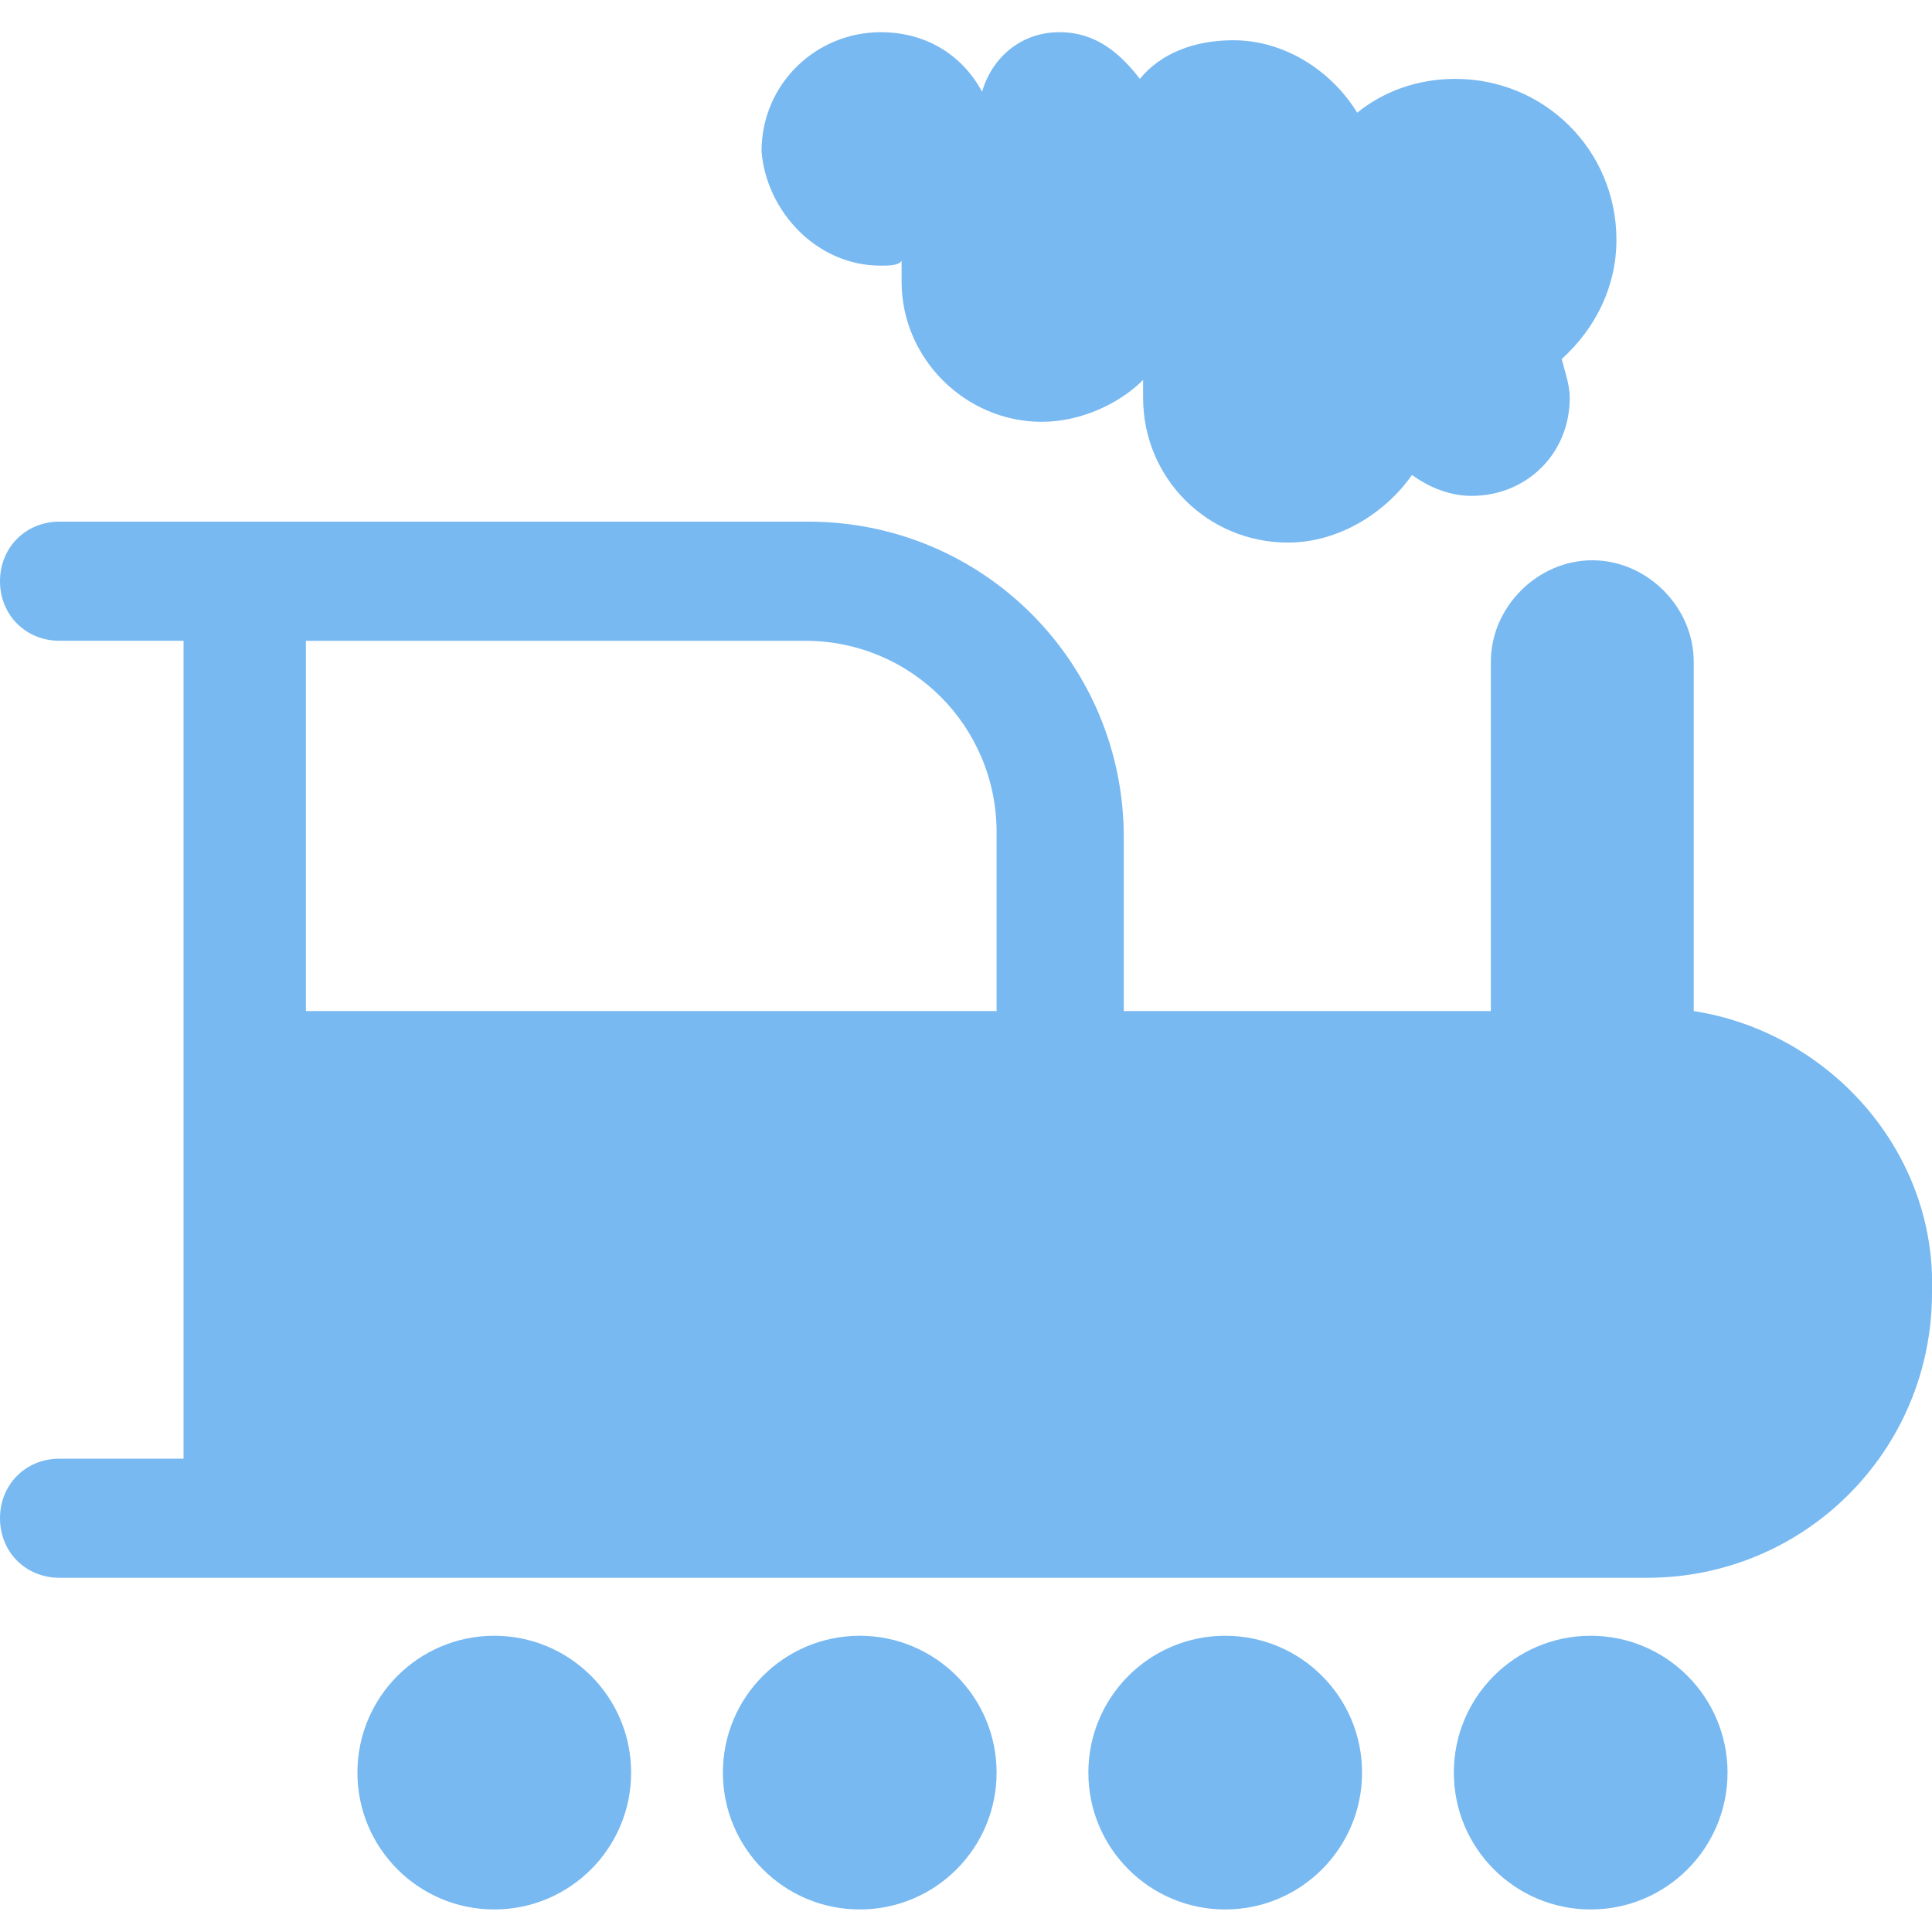
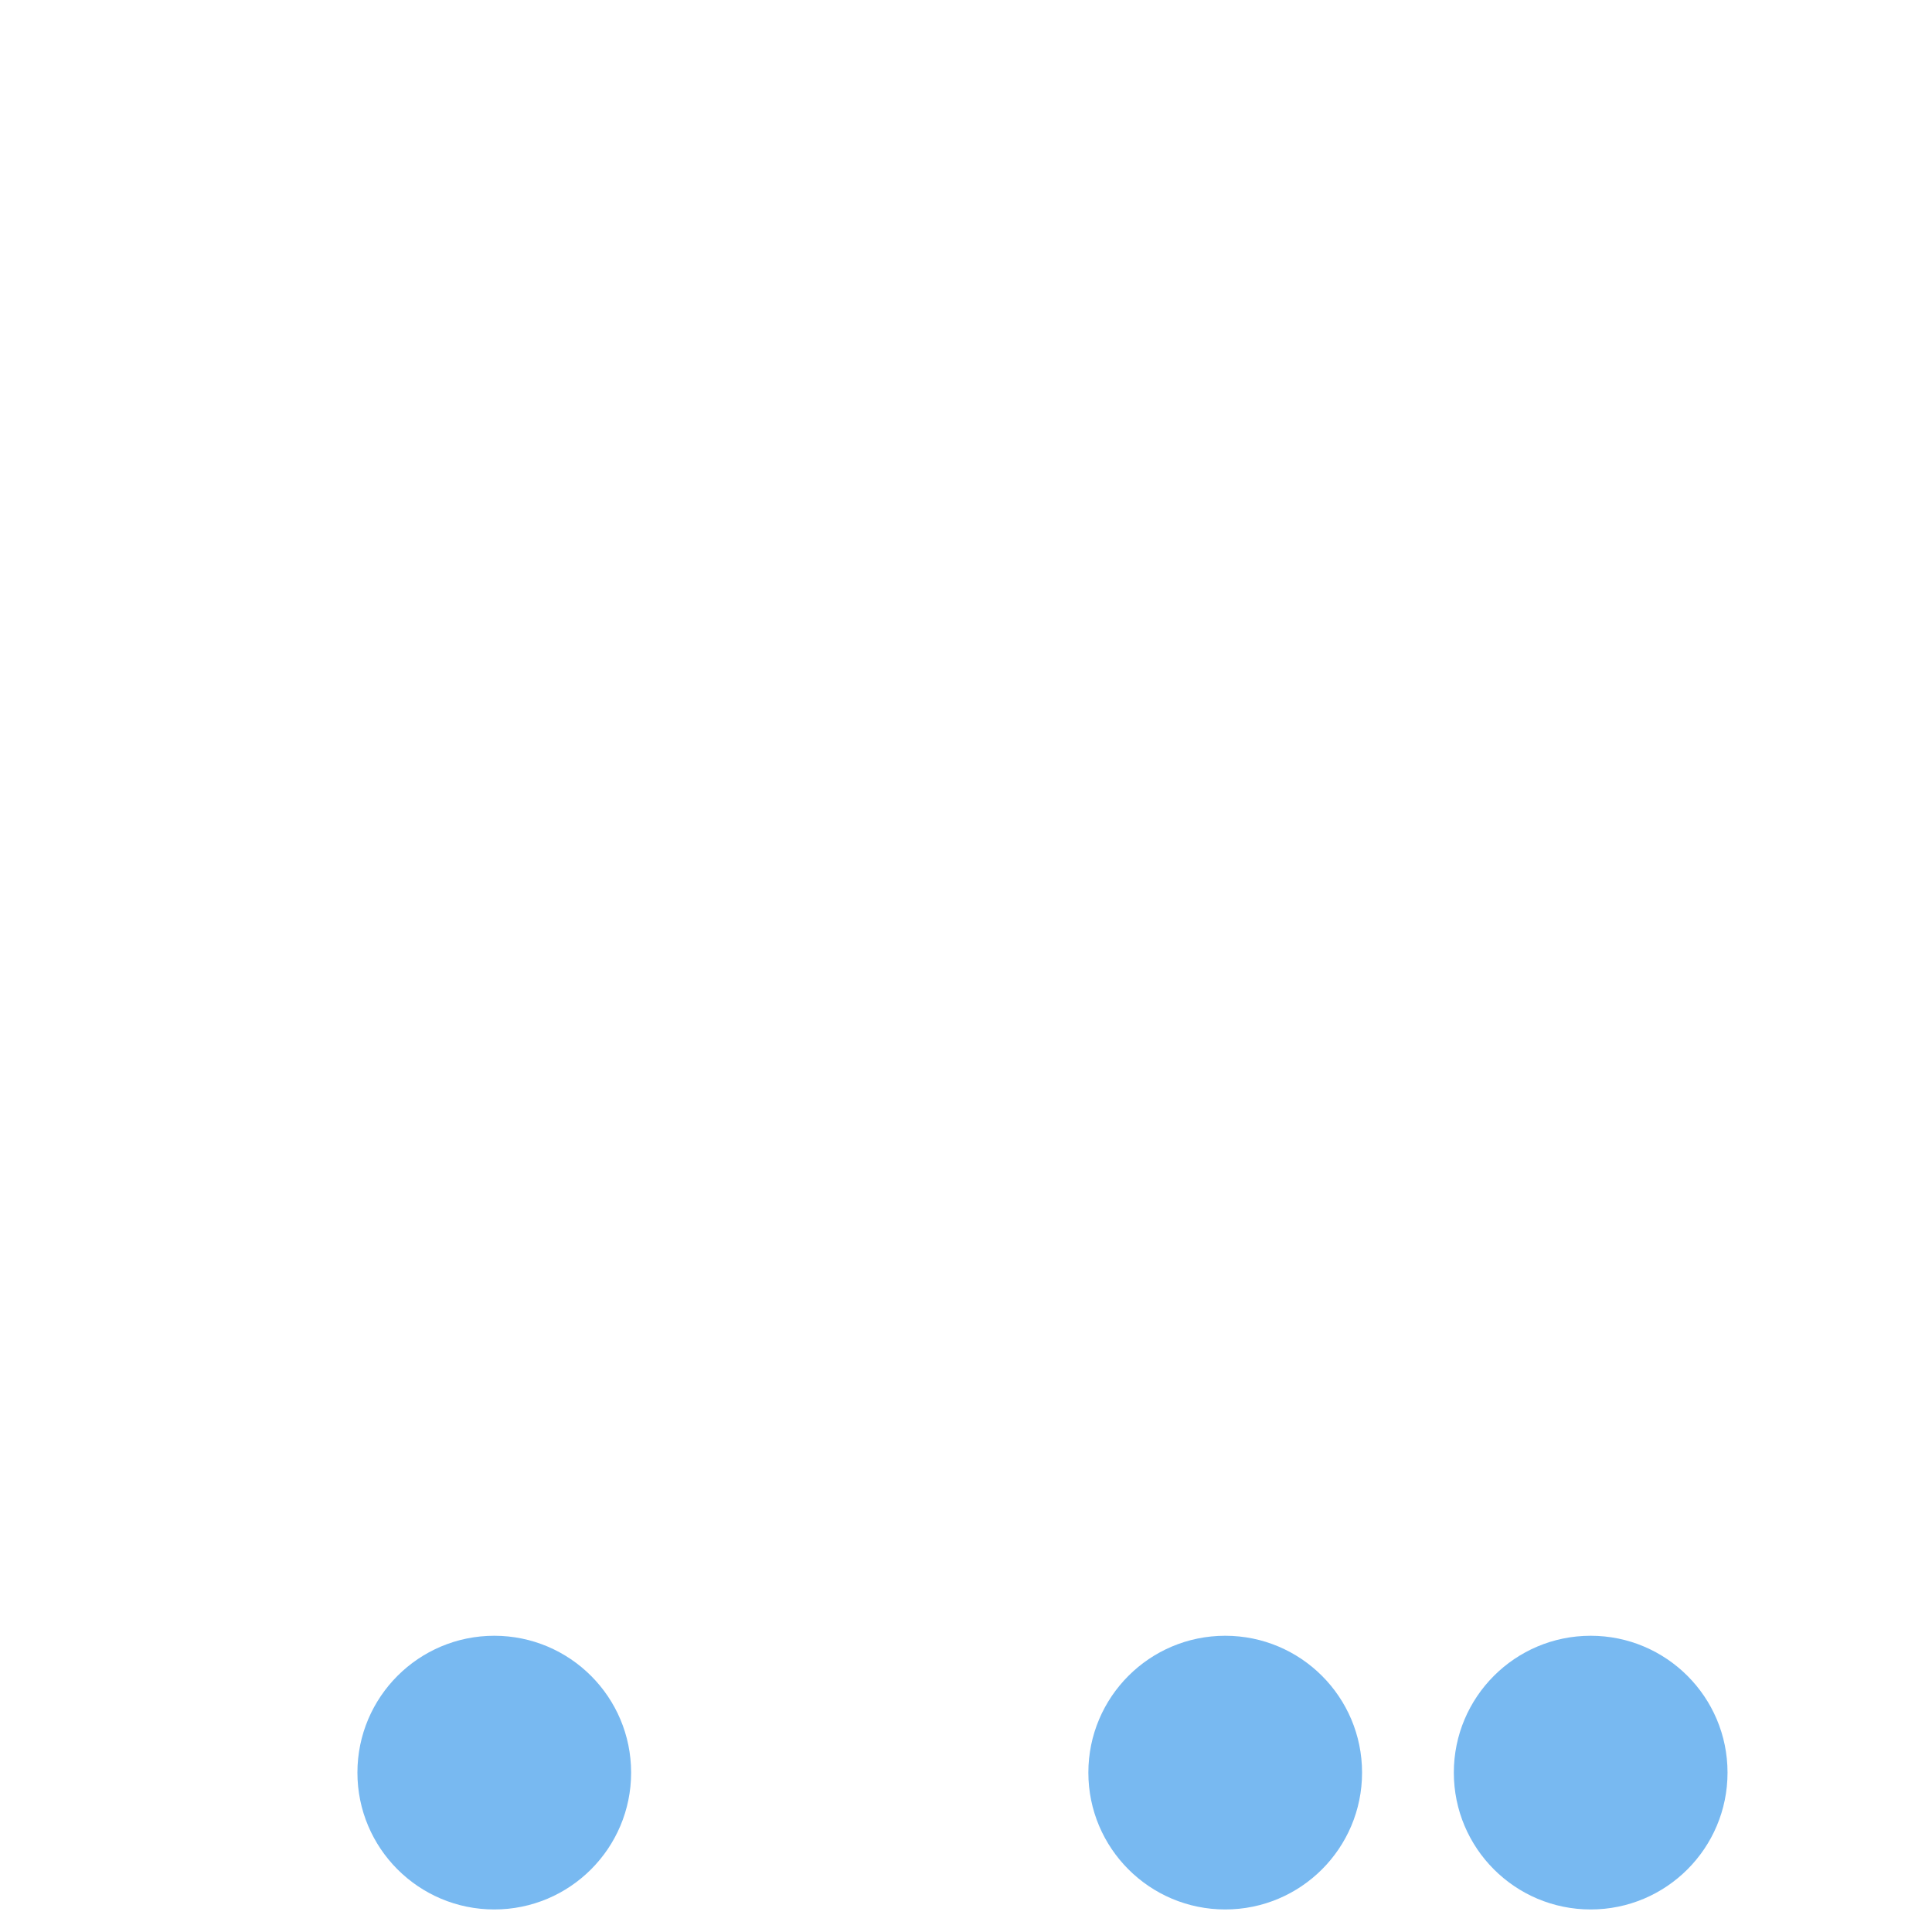
<svg xmlns="http://www.w3.org/2000/svg" version="1.1" baseProfile="tiny" id="Warstwa_1" x="0px" y="0px" viewBox="0 0 120 120" xml:space="preserve">
  <g>
    <g id="Layer_1_115_">
      <g>
-         <path fill="#78b9f1" d="M105.2,62.8V41.1c0-3.4-2.9-6.3-6.3-6.3c-3.4,0-6.3,2.9-6.3,6.3v21.7H69.8V52c0-10.8-8.7-19.6-19.6-19.6     H3.7C1.6,32.4,0,34,0,36.1c0,2.1,1.6,3.7,3.7,3.7h7.7v23l0,0v27.8H3.7c-2.1,0-3.7,1.6-3.7,3.7s1.6,3.7,3.7,3.7h7.4h91.2     c9.8,0,17.7-7.9,17.7-17.7C120.3,71.5,113.6,64.1,105.2,62.8z M19,39.8H50c6.6,0,11.9,5.3,11.9,11.9v11.1H19V39.8z" />
-         <path fill="#78b9f1" d="M54.7,16.5c0.5,0,1.1,0,1.3-0.3c0,0.5,0,0.8,0,1.3c0,4.8,4,8.7,8.7,8.7c2.4,0,4.8-1.1,6.3-2.6     c0,0.3,0,0.8,0,1.1c0,5,4,9,9,9c3.2,0,6.1-1.9,7.7-4.2c1.1,0.8,2.4,1.3,3.7,1.3c3.4,0,6.1-2.6,6.1-6.1c0-0.8-0.3-1.6-0.5-2.4     c2.1-1.9,3.4-4.5,3.4-7.4c0-5.6-4.5-10-10-10c-2.4,0-4.5,0.8-6.1,2.1c-1.6-2.6-4.5-4.5-7.7-4.5c-2.4,0-4.5,0.8-5.8,2.4     c-1.6-2.1-3.2-2.9-5-2.9c-2.4,0-4.2,1.6-4.8,3.7C59.7,3.3,57.4,2,54.7,2c-4,0-7.4,3.2-7.4,7.4C47.6,13.1,50.7,16.5,54.7,16.5z" />
        <circle fill="#78b9f1" cx="30.7" cy="110.1" r="8.5" />
-         <circle fill="#78b9f1" cx="53.4" cy="110.1" r="8.5" />
        <circle fill="#78b9f1" cx="76.1" cy="110.1" r="8.5" />
        <circle fill="#78b9f1" cx="98.8" cy="110.1" r="8.5" />
      </g>
    </g>
  </g>
</svg>